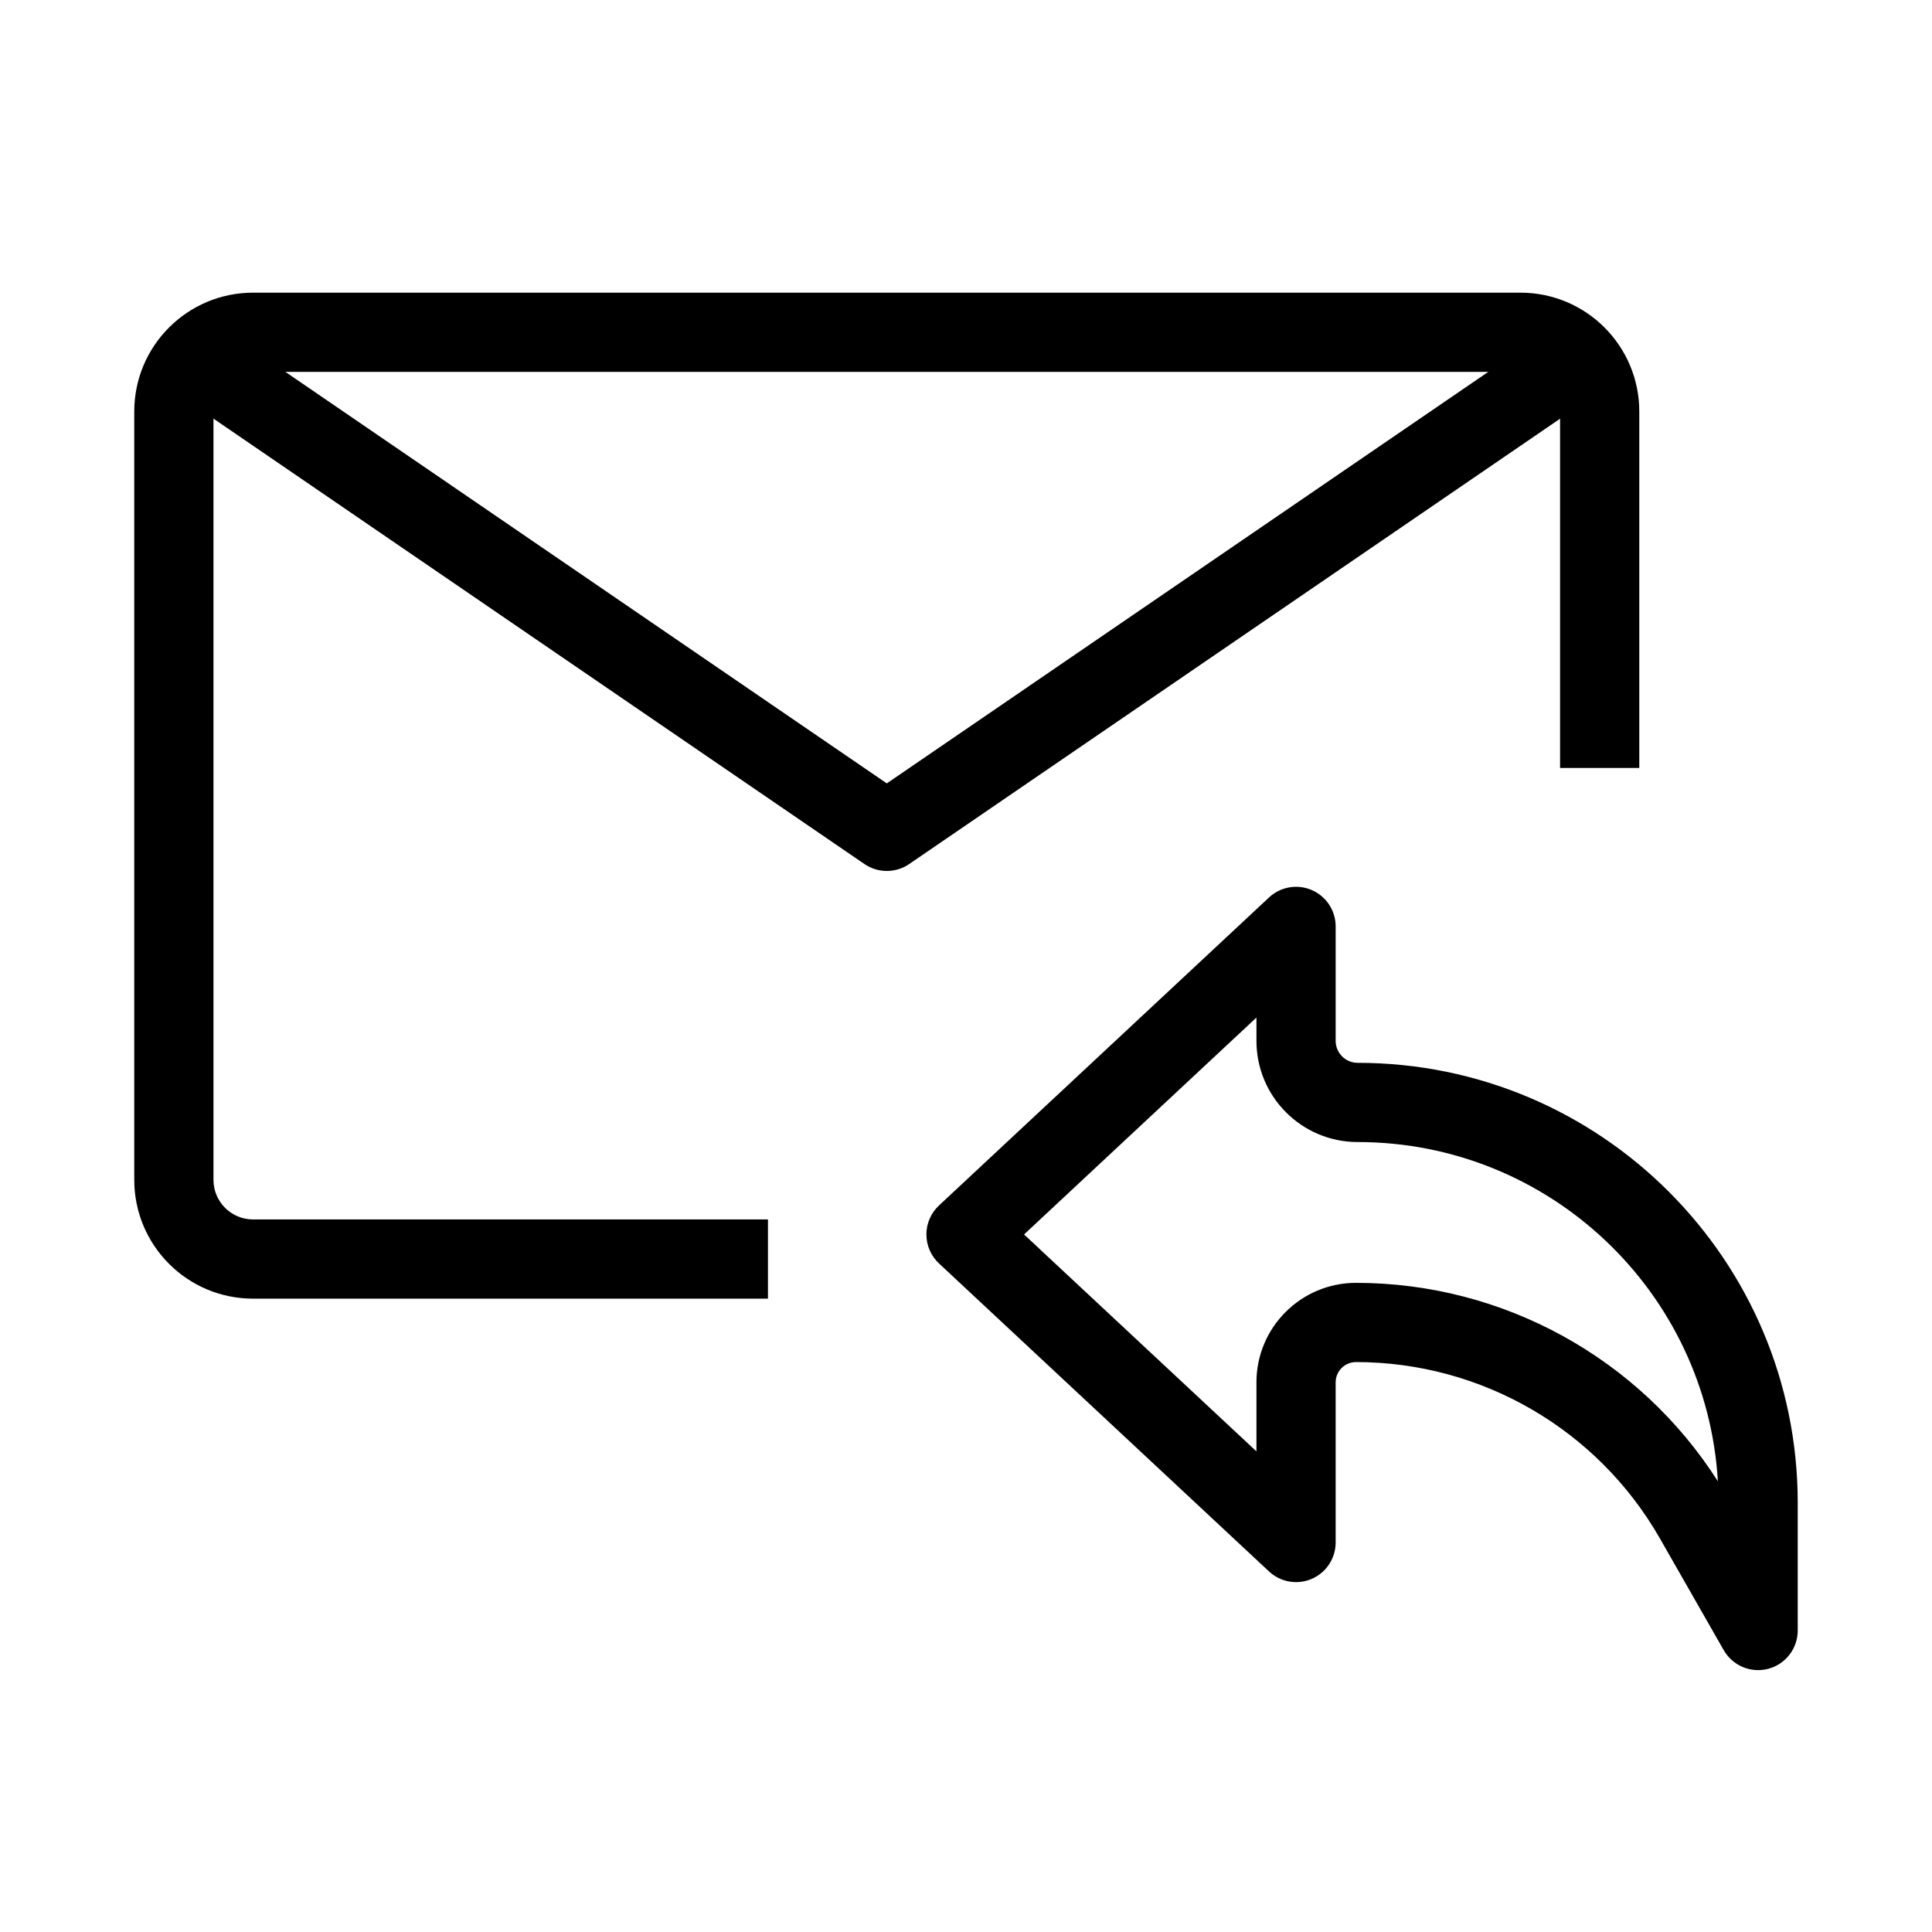
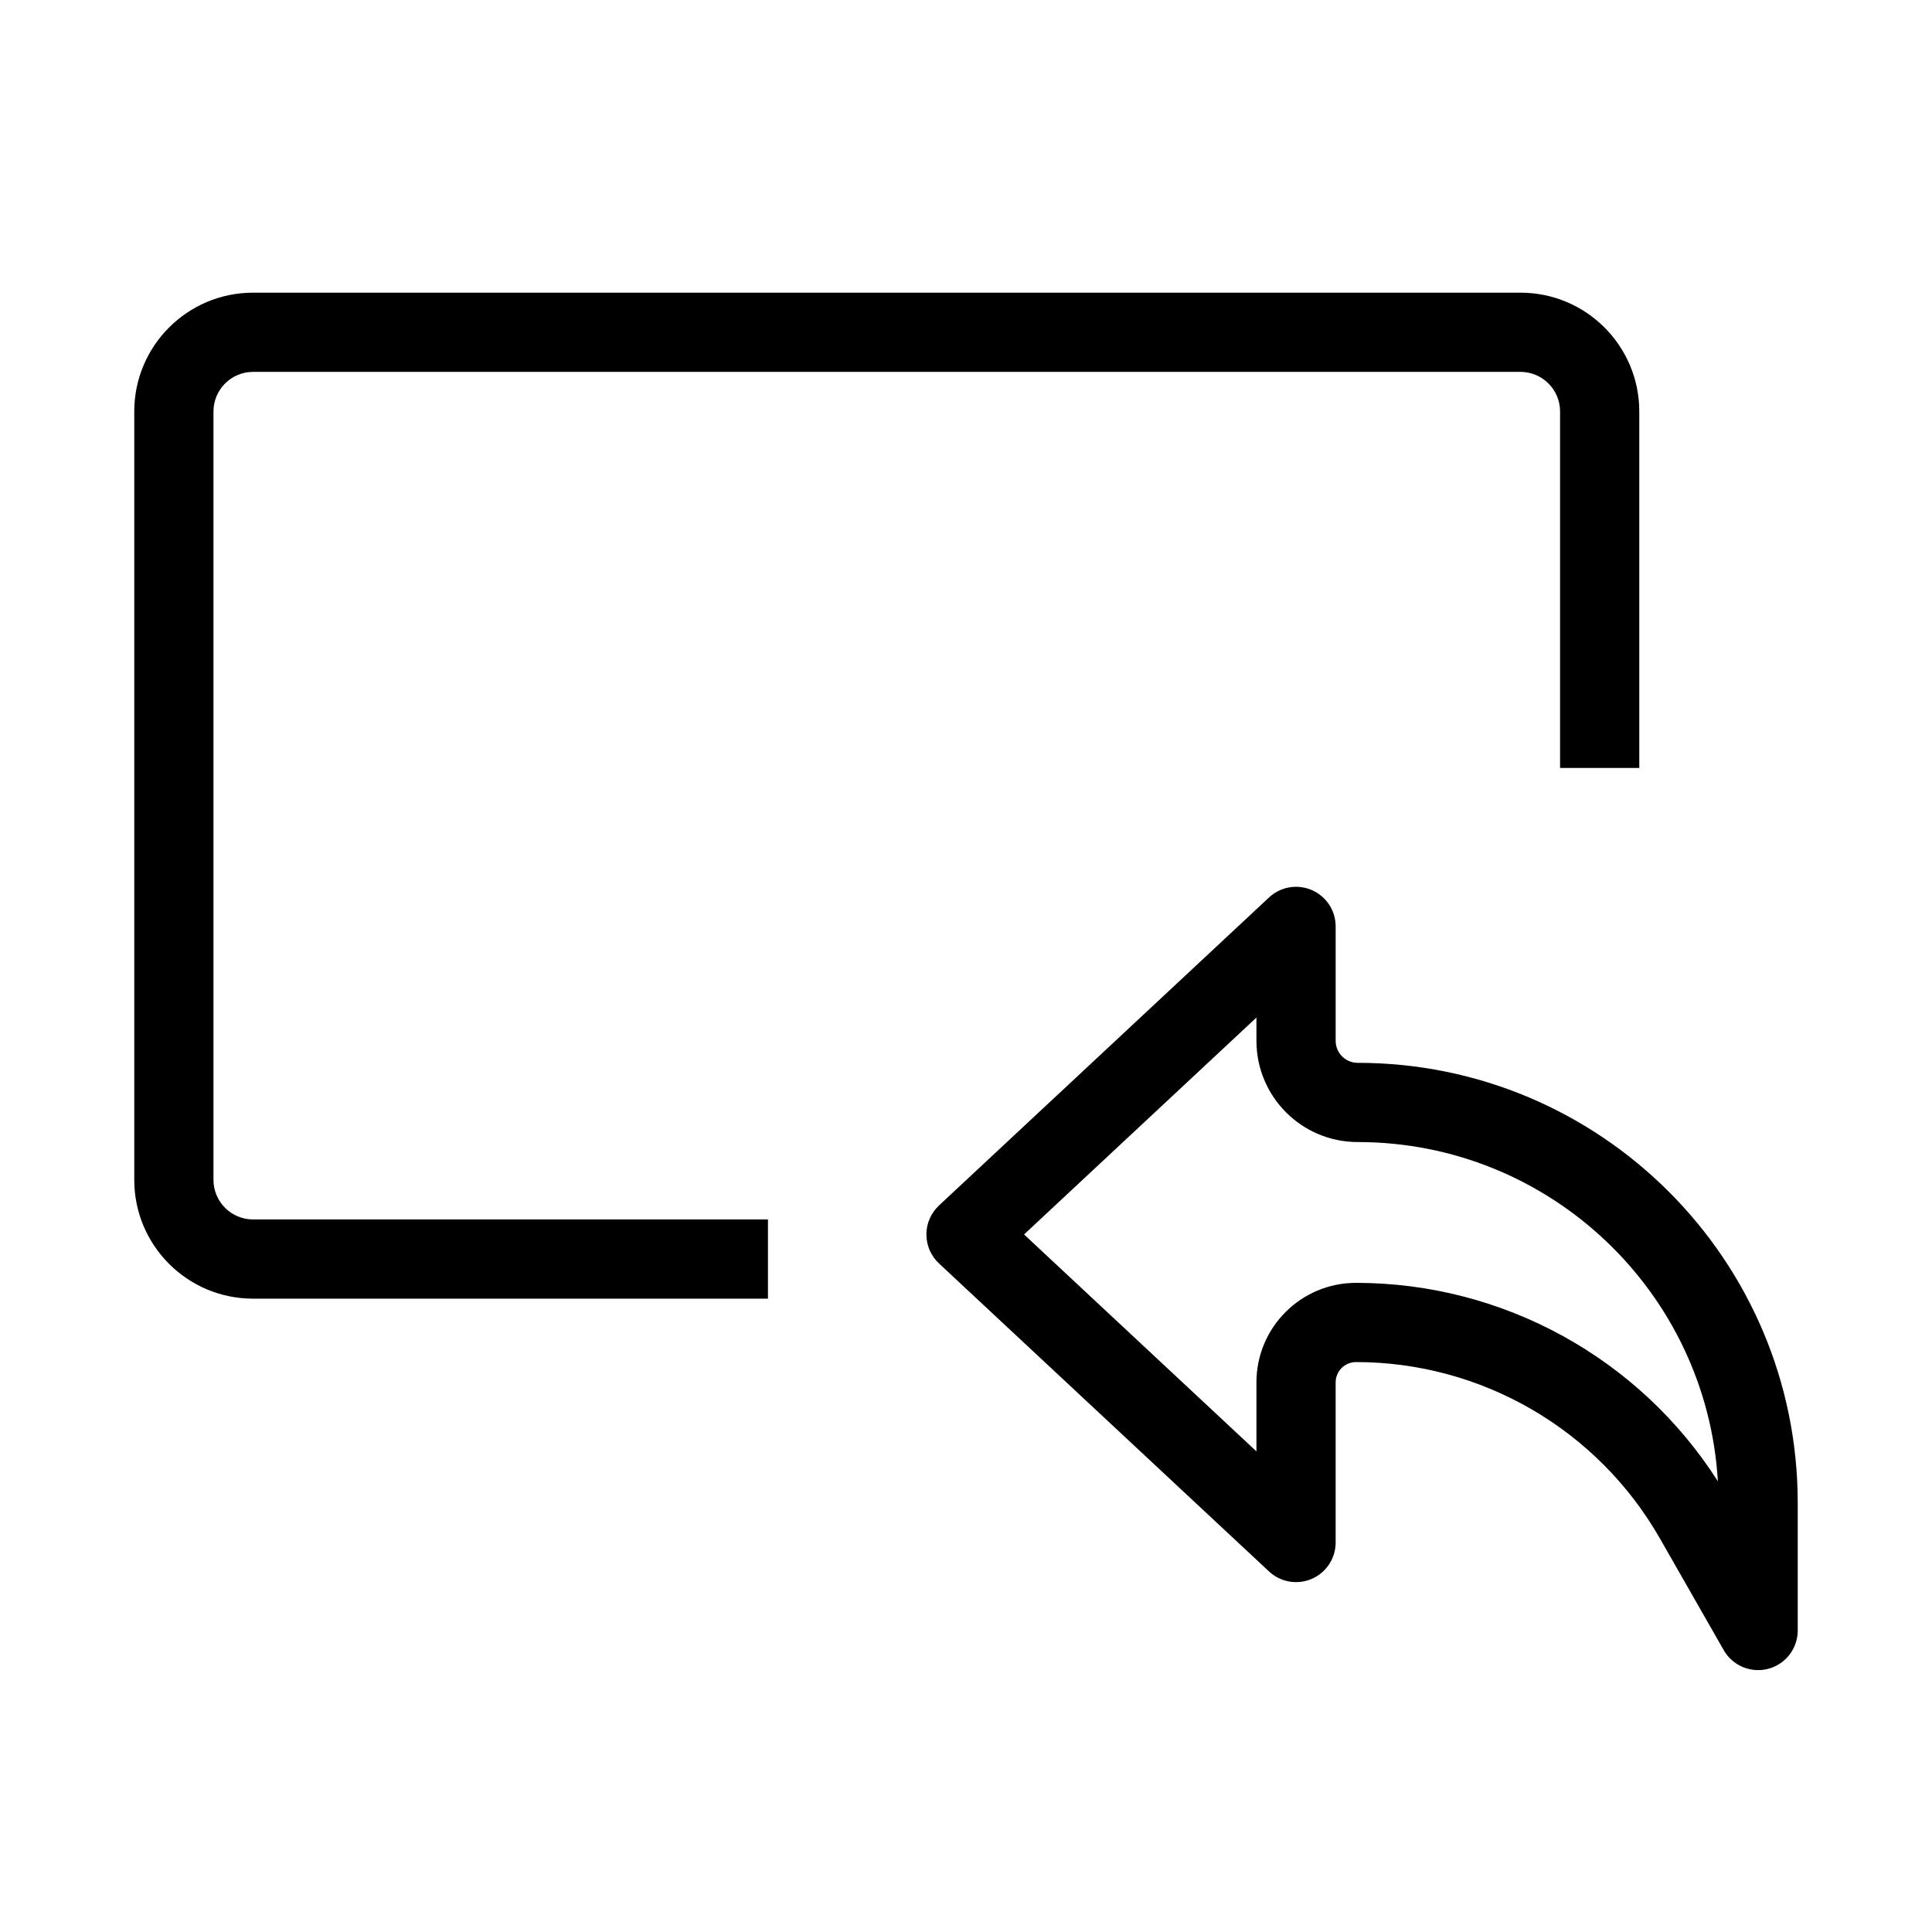
<svg xmlns="http://www.w3.org/2000/svg" fill="#000000" width="800px" height="800px" version="1.1" viewBox="144 144 512 512">
  <g fill-rule="evenodd">
    <path d="m179.58 253.05c0-17.391 14.098-31.488 31.488-31.488h335.87c17.391 0 31.488 14.098 31.488 31.488v94.465h-20.992v-94.465c0-5.797-4.699-10.496-10.496-10.496h-335.87c-5.797 0-10.496 4.699-10.496 10.496v203.62c0 5.797 4.699 10.496 10.496 10.496h136.45v20.992h-136.45c-17.391 0-31.488-14.098-31.488-31.488z" />
-     <path d="m373.09 372.98-179.48-122.8 11.852-17.324 173.55 118.75 173.56-118.75 11.852 17.324-179.48 122.8c-3.574 2.441-8.281 2.441-11.855 0z" />
    <path d="m491.65 379.88c-3.832-1.664-8.289-0.898-11.344 1.953l-87.469 81.637c-2.125 1.984-3.332 4.766-3.332 7.672 0 2.91 1.207 5.691 3.332 7.676l87.469 81.633c3.055 2.856 7.512 3.621 11.344 1.957 3.832-1.668 6.312-5.449 6.312-9.629v-42.426c0-2.977 2.414-5.391 5.391-5.391 33.285 0 64.02 17.84 80.535 46.738l16.918 29.613c2.363 4.129 7.207 6.156 11.809 4.938 4.602-1.223 7.801-5.387 7.801-10.148v-33.82c0-64.41-52.211-116.62-116.62-116.62-3.223 0-5.832-2.609-5.832-5.832v-30.32c0-4.18-2.481-7.961-6.312-9.629zm-14.68 33.781v6.168c0 14.816 12.008 26.824 26.824 26.824 50.891 0 92.5 39.754 95.461 89.902-20.816-32.648-56.934-52.586-95.902-52.586-14.57 0-26.383 11.812-26.383 26.383v18.273l-61.586-57.484z" />
  </g>
</svg>